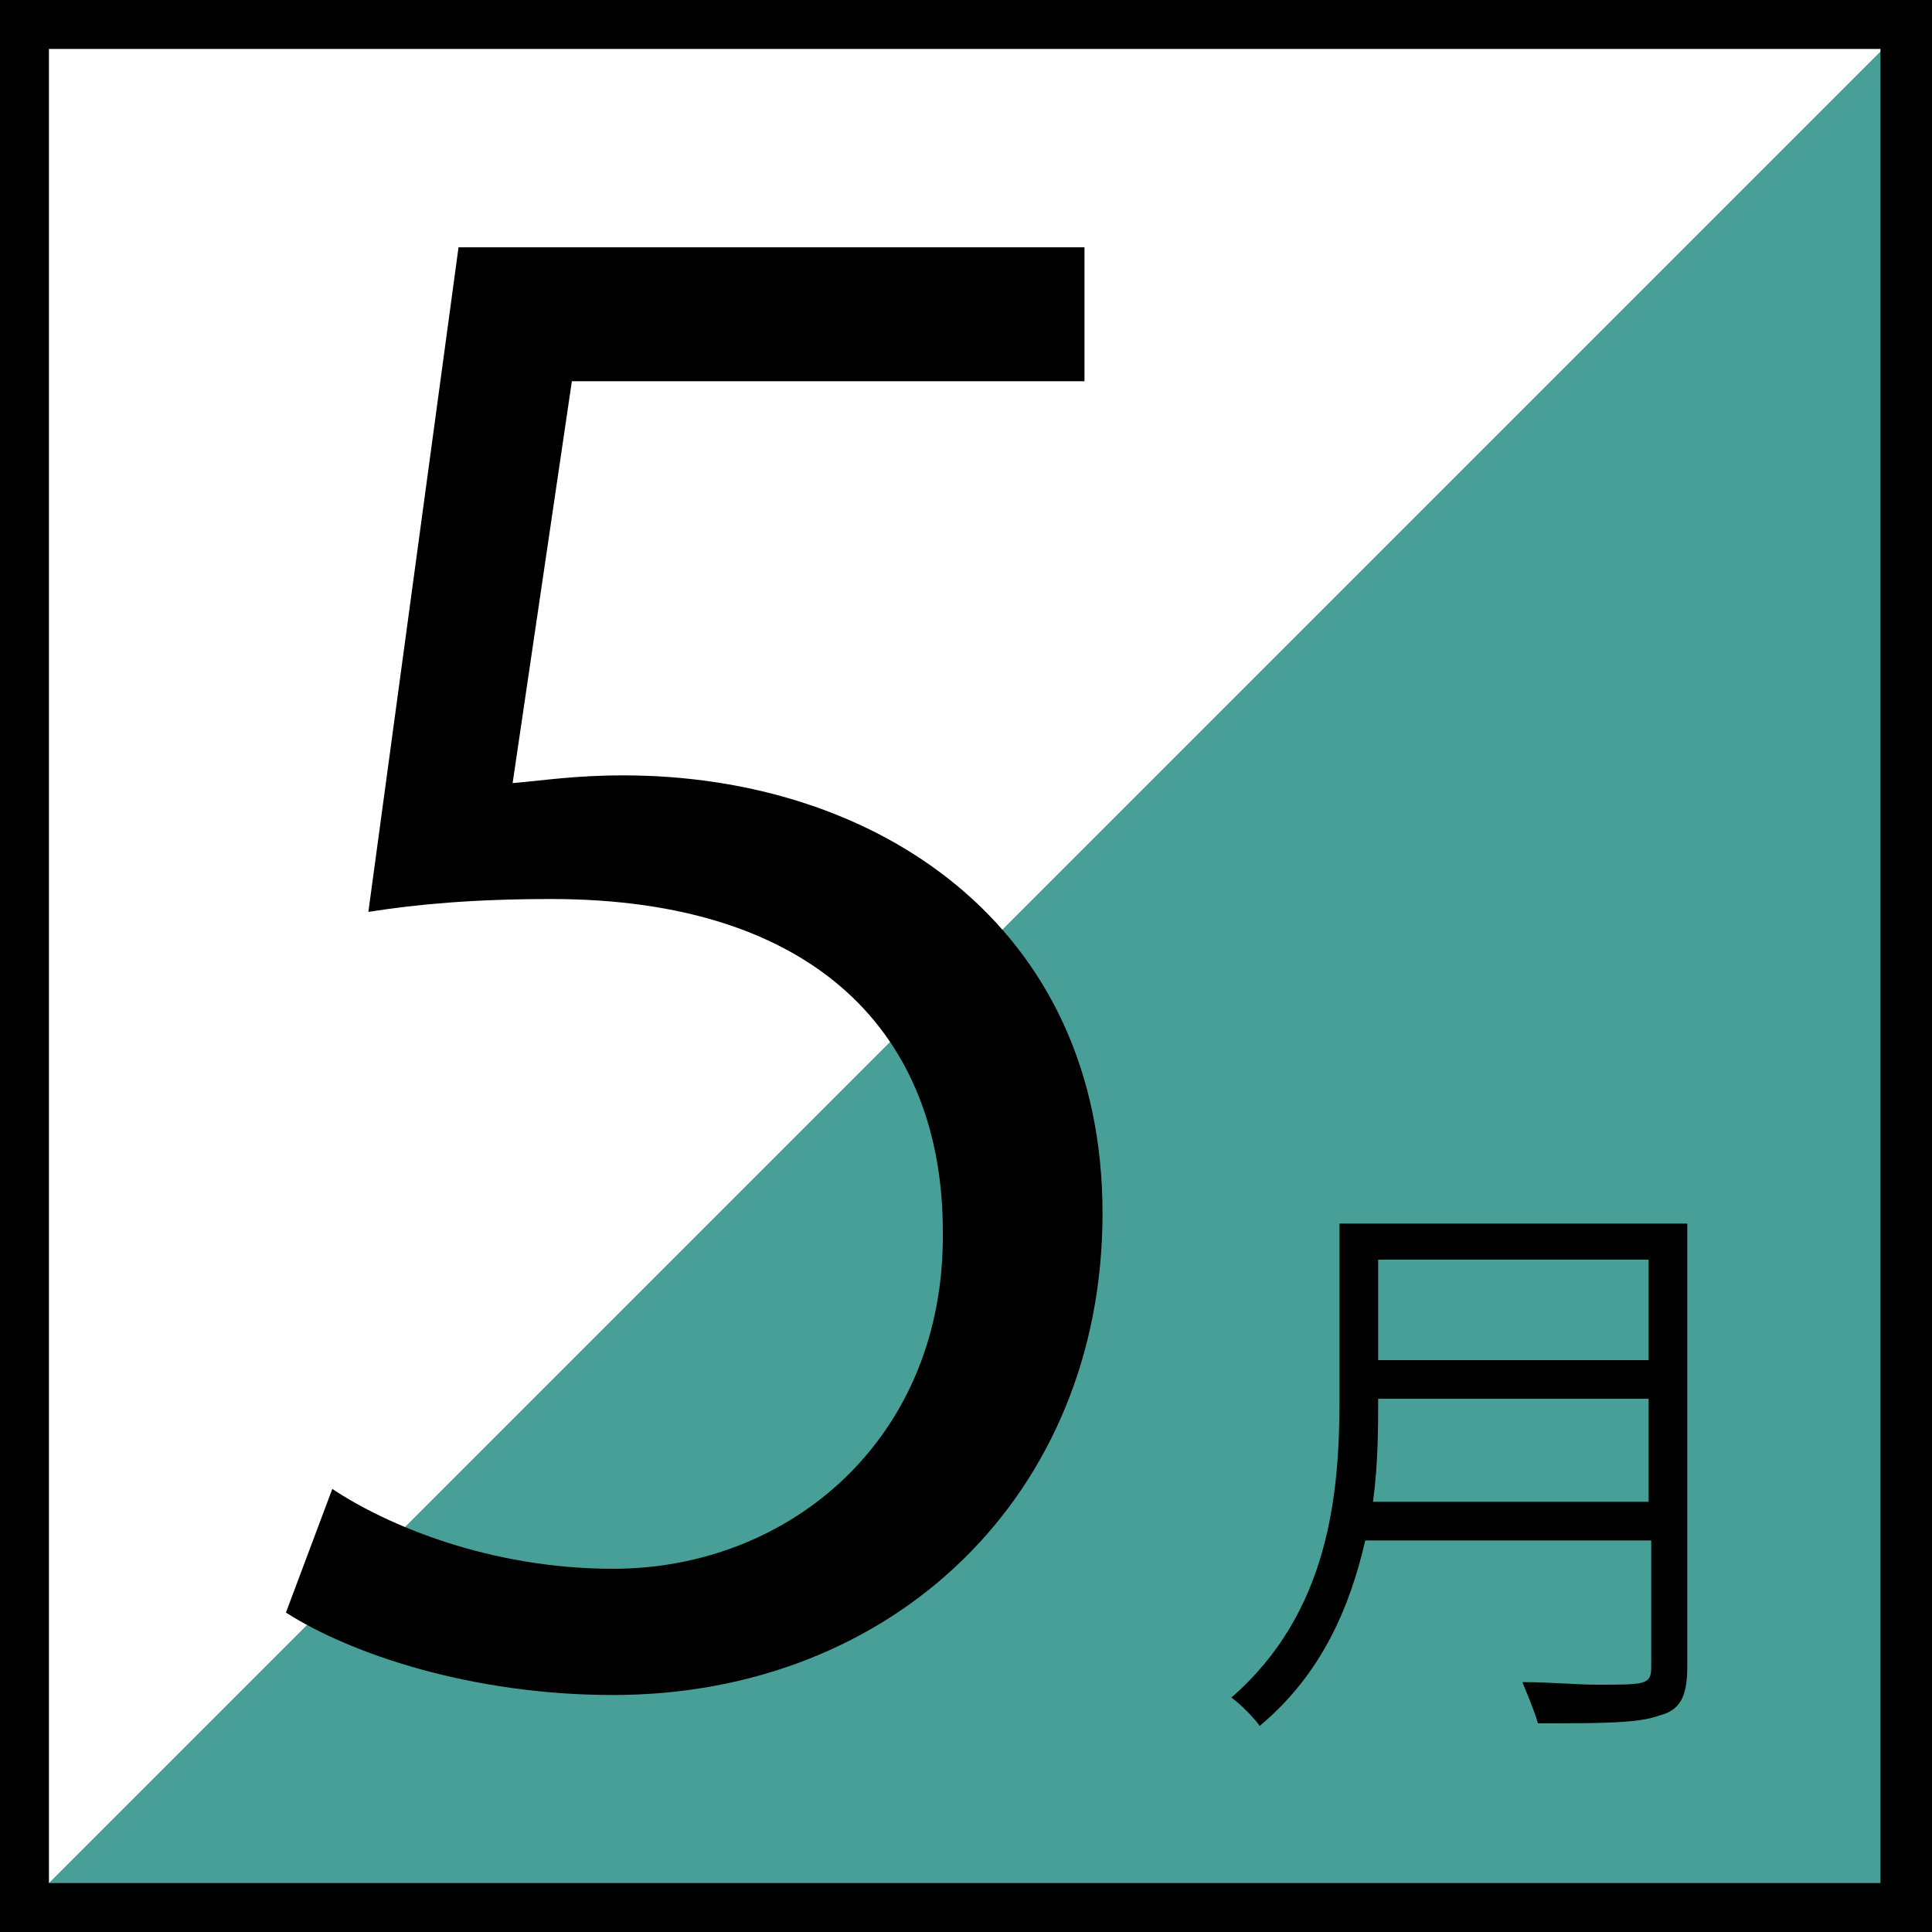
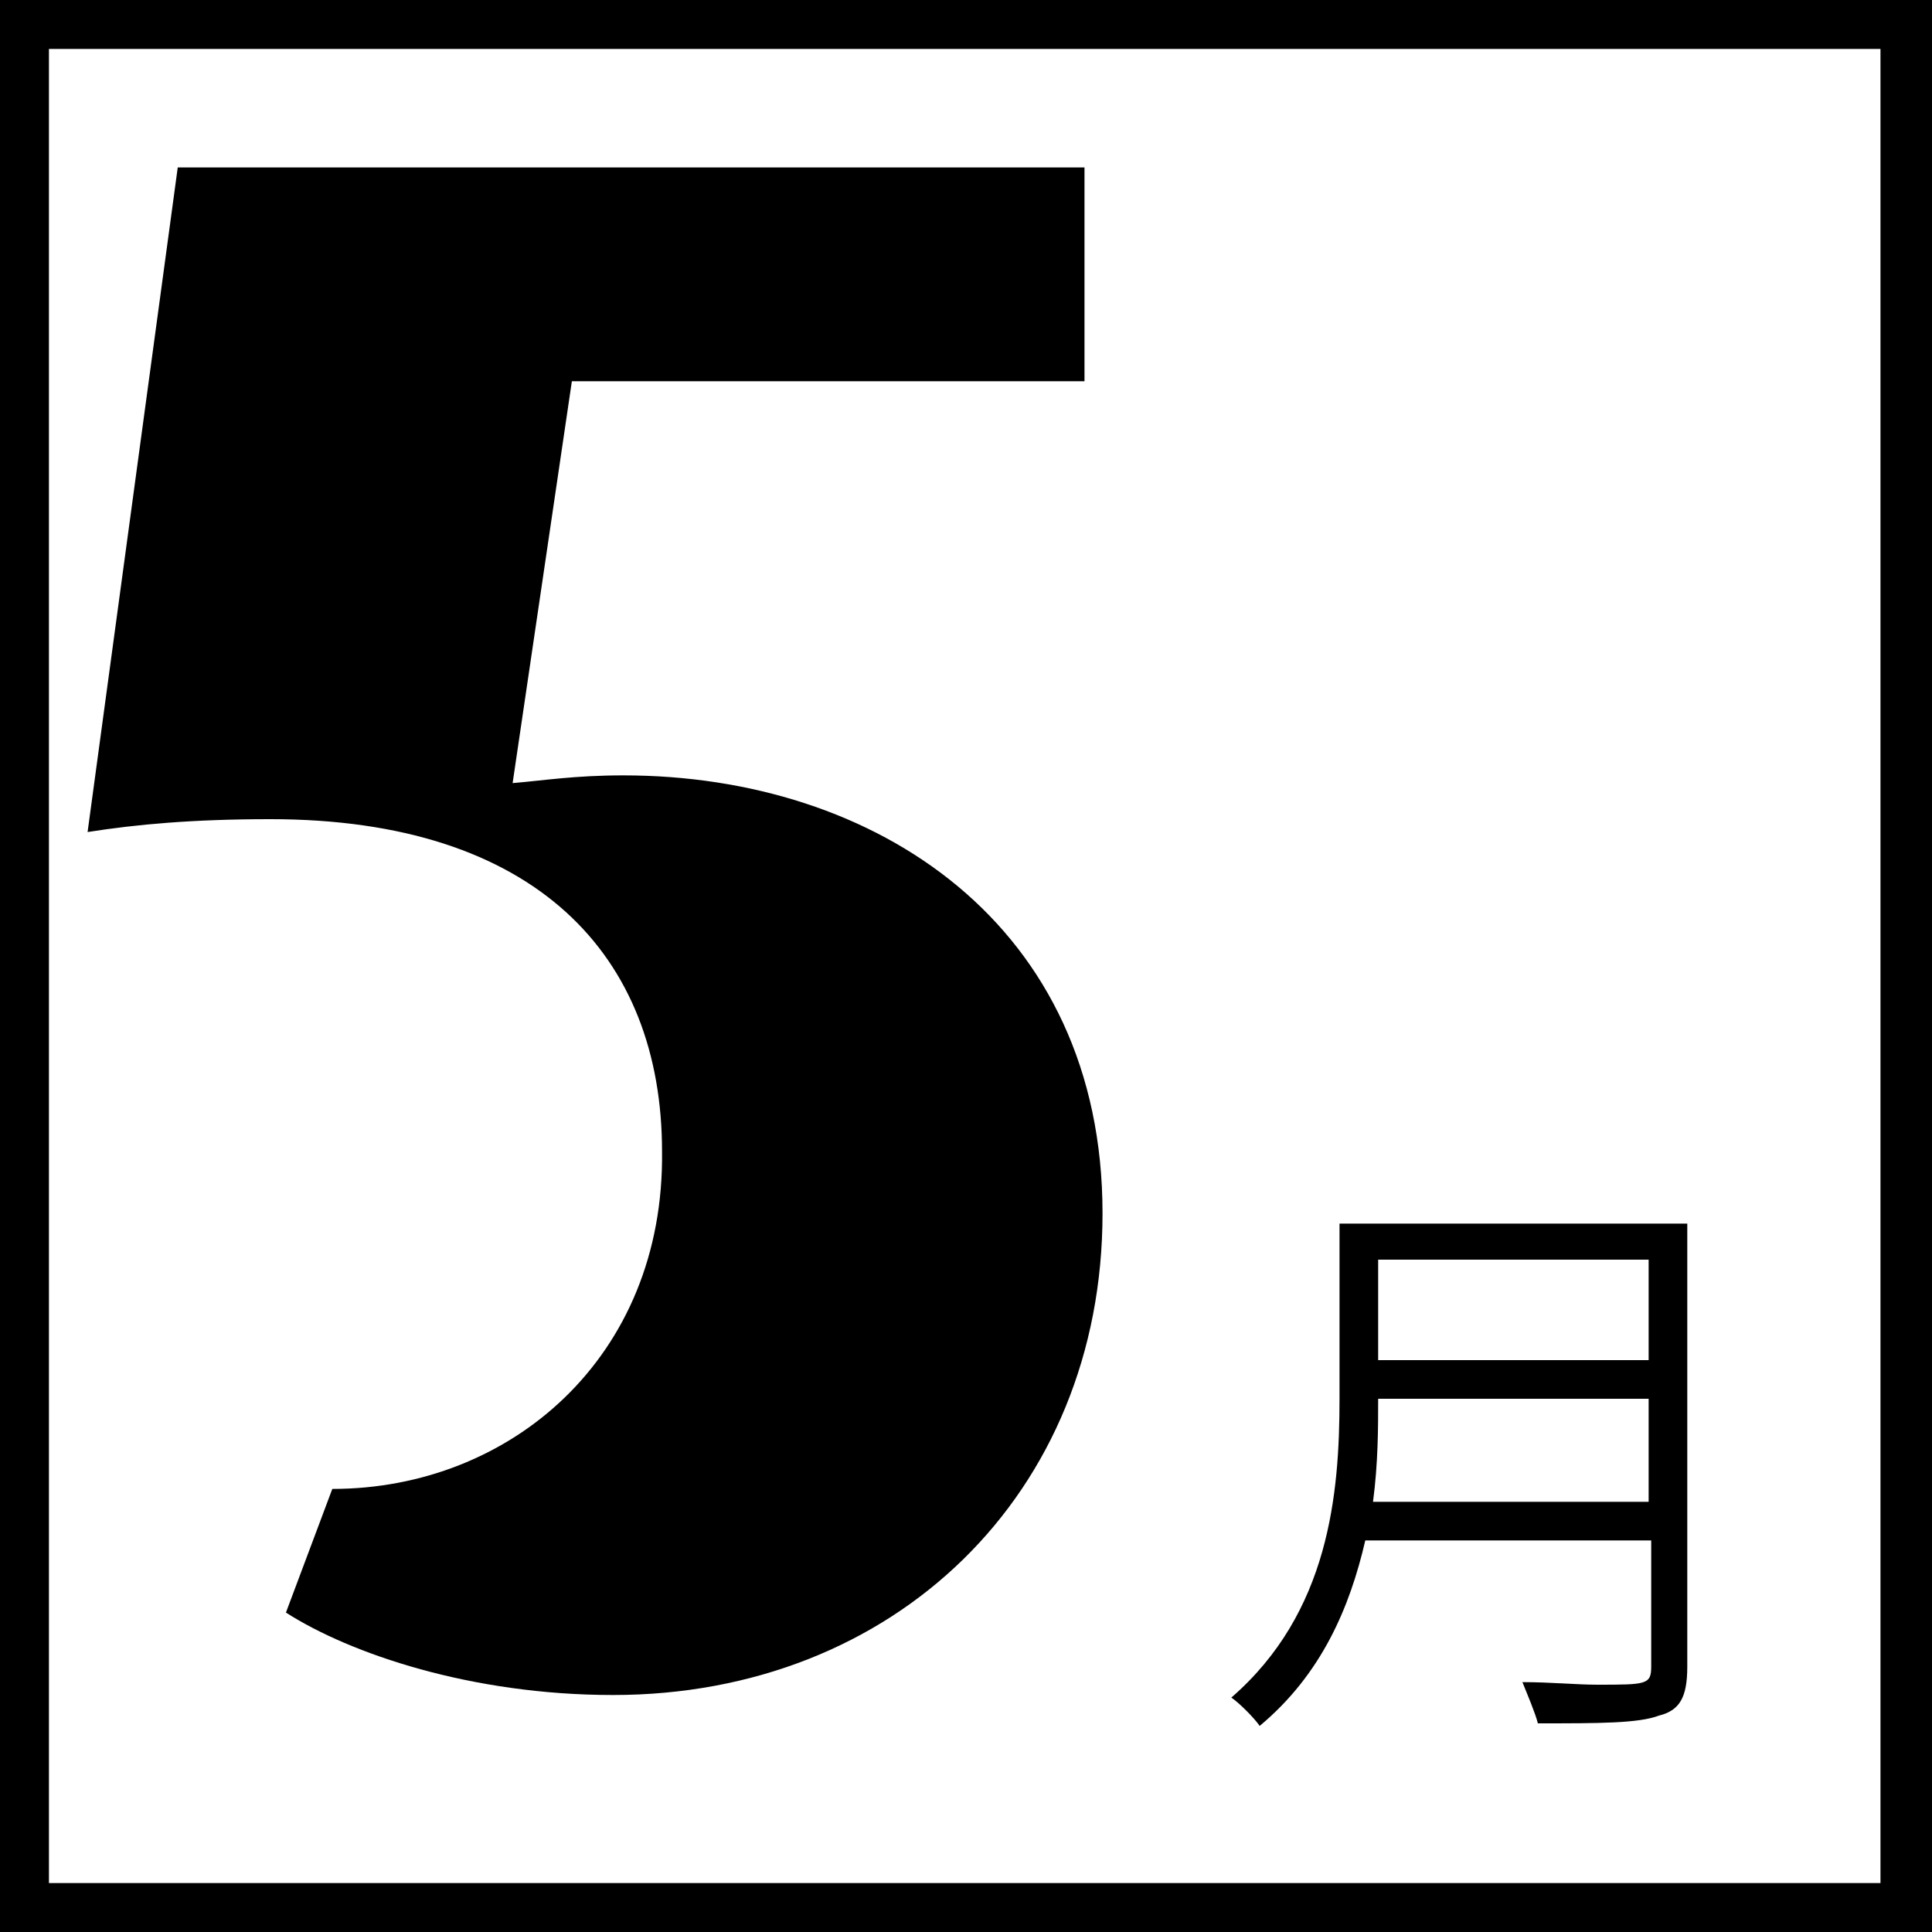
<svg xmlns="http://www.w3.org/2000/svg" version="1.1" id="レイヤー_1" x="0px" y="0px" viewBox="0 0 75 75" style="enable-background:new 0 0 75 75;" xml:space="preserve">
  <rect x="0" y="0" width="75" height="75" fill="#333333" stroke="none" />
  <style type="text/css">
	.st0{fill:#FFFFFF;}
	.st1{fill:#489F98;}
</style>
  <g>
    <rect x="1" y="1" class="st0" width="73.1" height="73.1" />
-     <polygon class="st1" points="74,1 1,74 74,74  " />
    <g>
      <g>
-         <path d="M42.1,9.7v5.1H22.2l-2.3,15.6c1.2-0.1,2.4-0.3,4.3-0.3c9.8,0,18.6,5.8,18.6,17c0,10.9-8.1,18.7-19,18.7     c-5.5,0-10.2-1.6-12.7-3.2l1.8-4.8c2.1,1.4,6.1,3.1,10.9,3.1c6.9,0,12.9-5.1,12.8-13.1c0-7.6-4.9-12.9-15.2-12.9     c-3,0-5.2,0.2-7.1,0.5l3.5-25.8H42.1z" />
+         <path d="M42.1,9.7v5.1H22.2l-2.3,15.6c1.2-0.1,2.4-0.3,4.3-0.3c9.8,0,18.6,5.8,18.6,17c0,10.9-8.1,18.7-19,18.7     c-5.5,0-10.2-1.6-12.7-3.2l1.8-4.8c6.9,0,12.9-5.1,12.8-13.1c0-7.6-4.9-12.9-15.2-12.9     c-3,0-5.2,0.2-7.1,0.5l3.5-25.8H42.1z" />
      </g>
    </g>
    <g>
      <g>
        <path d="M65.5,47.5v17.2c0,1.2-0.3,1.7-1.1,1.9c-0.8,0.3-2.3,0.3-4.7,0.3c-0.1-0.4-0.4-1.1-0.6-1.6c1.1,0,2.1,0.1,2.9,0.1     c1.9,0,2.1,0,2.1-0.7v-4.9H53c-0.6,2.6-1.7,5.2-4.1,7.2c-0.2-0.3-0.8-0.9-1.1-1.1C51.6,62.6,52,58,52,54.3v-6.8H65.5z M53.5,54.3     c0,1.1,0,2.5-0.2,4H64v-4H53.5z M64,48.9H53.5v3.9H64V48.9z" />
      </g>
    </g>
    <path d="M75,75H0V0h75V75z M1.9,73.1h71.1V1.9H1.9V73.1z" />
  </g>
</svg>